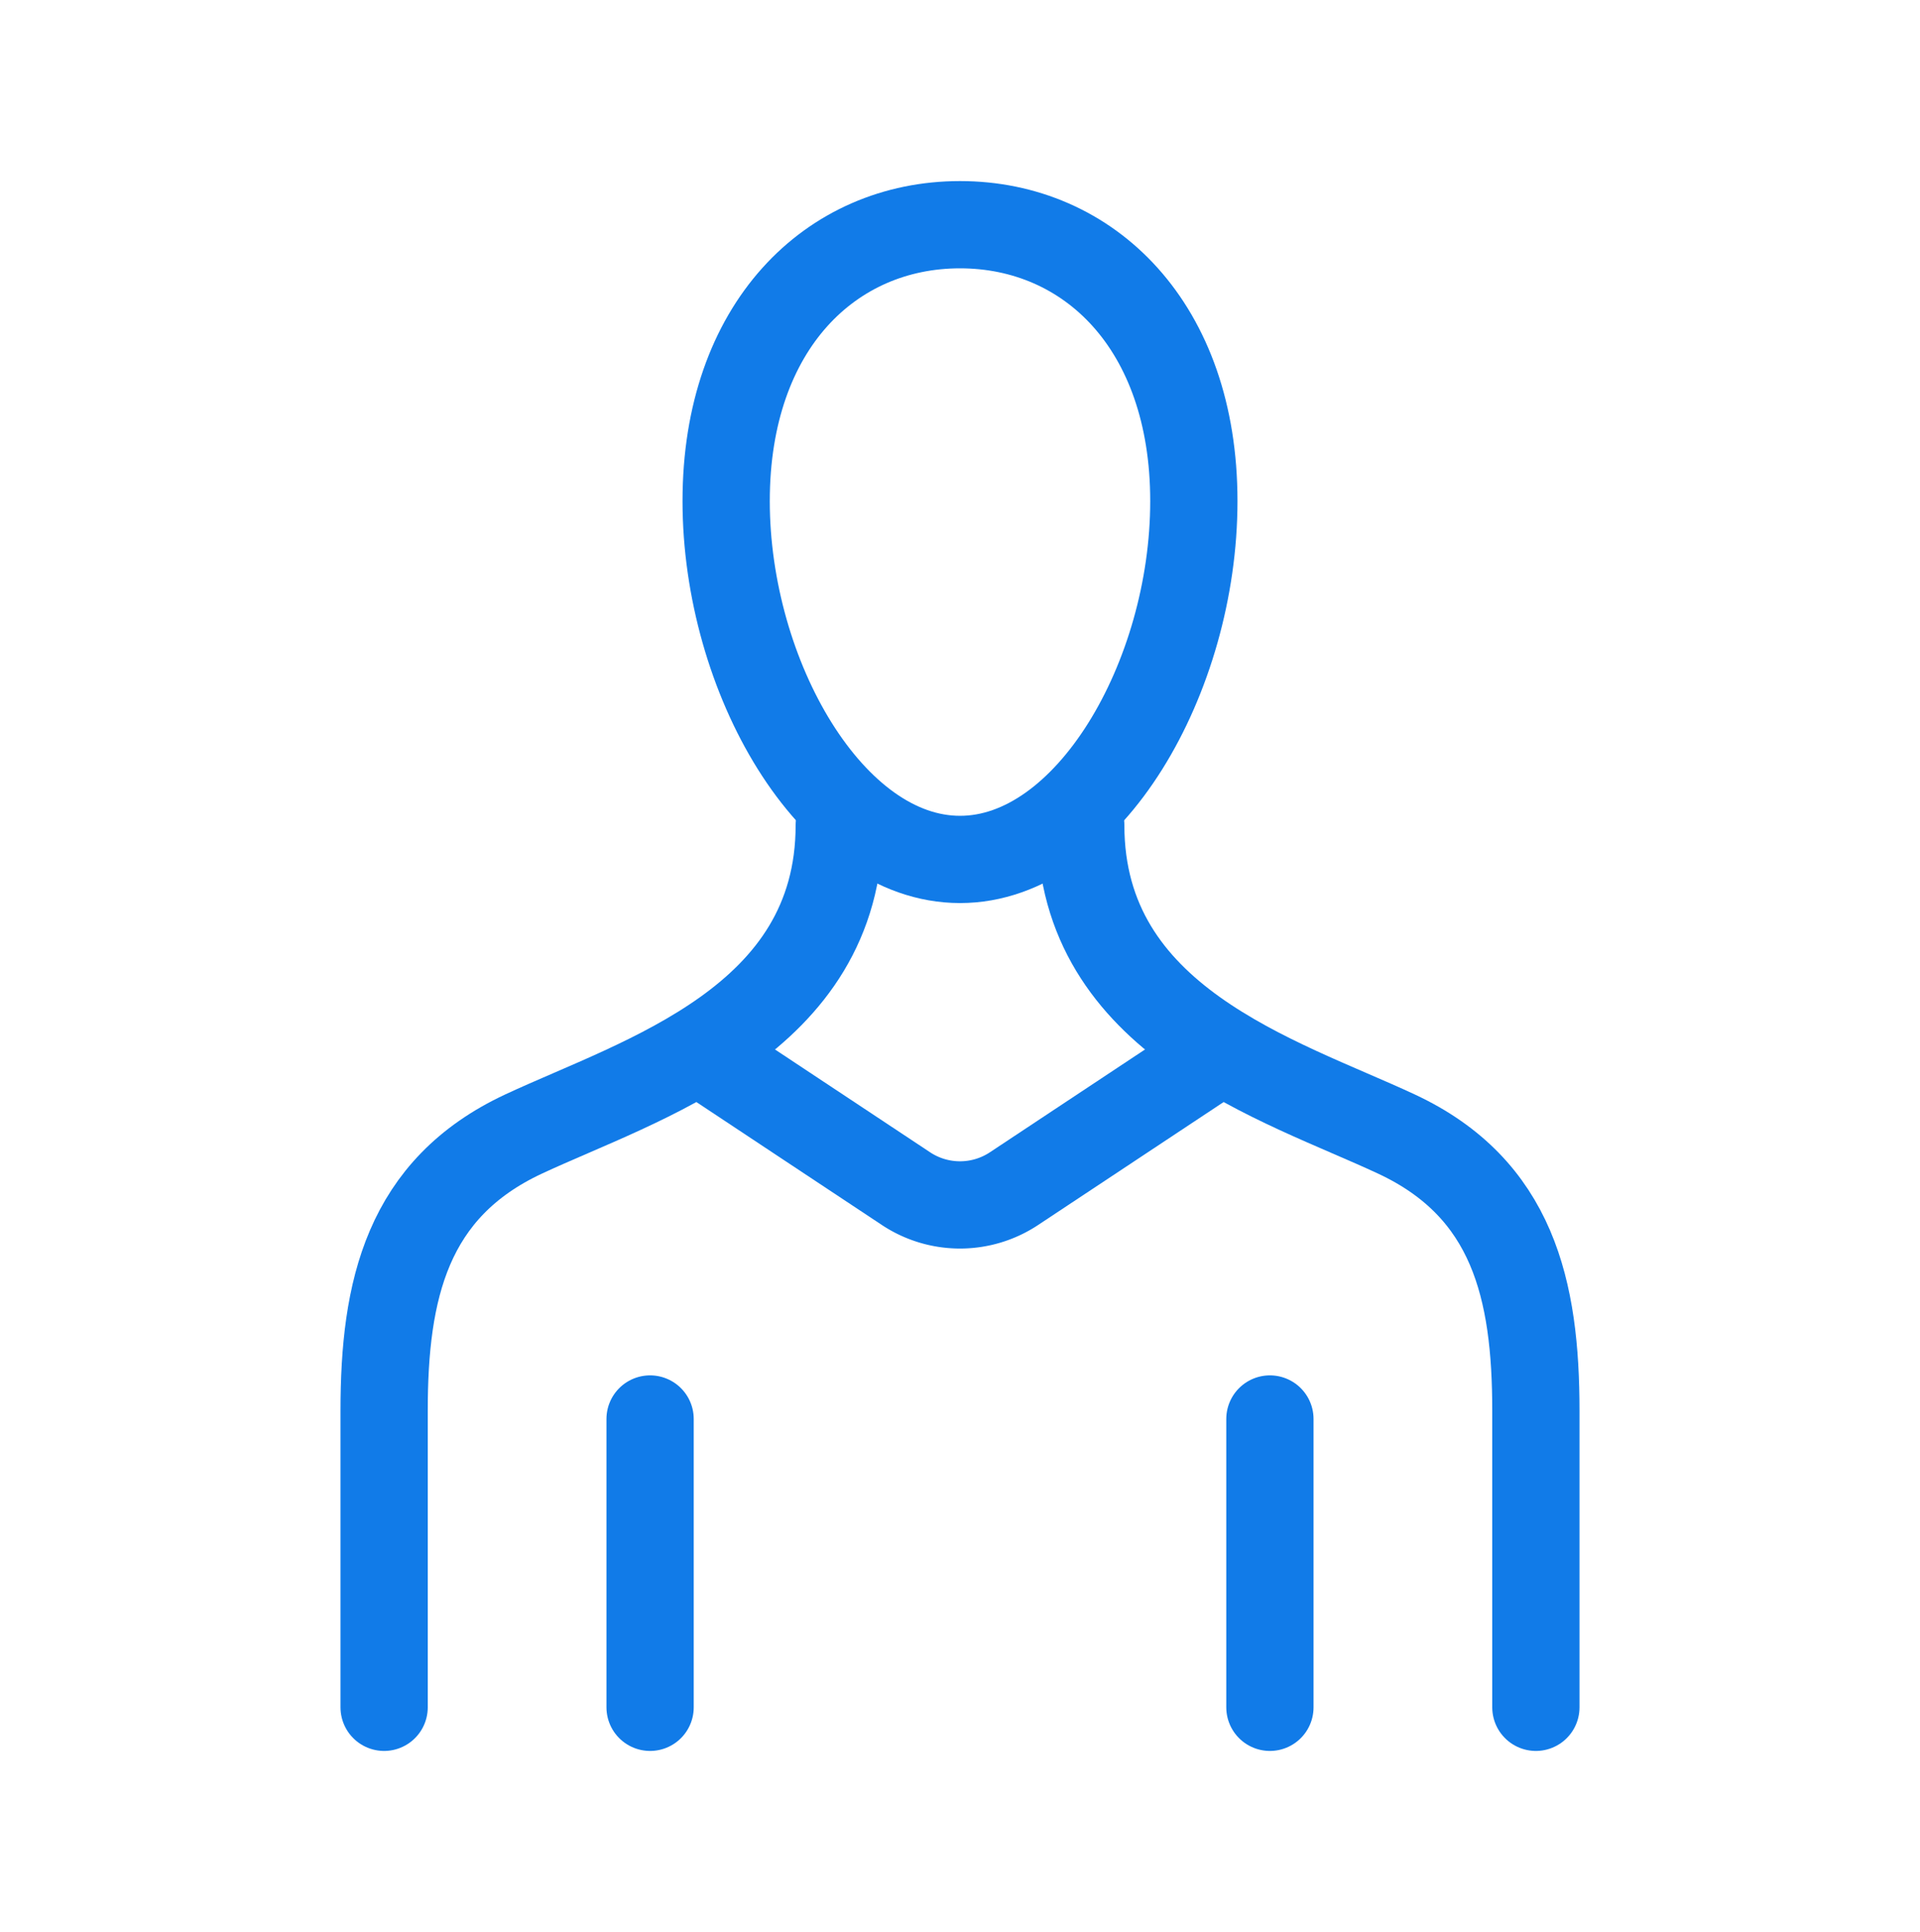
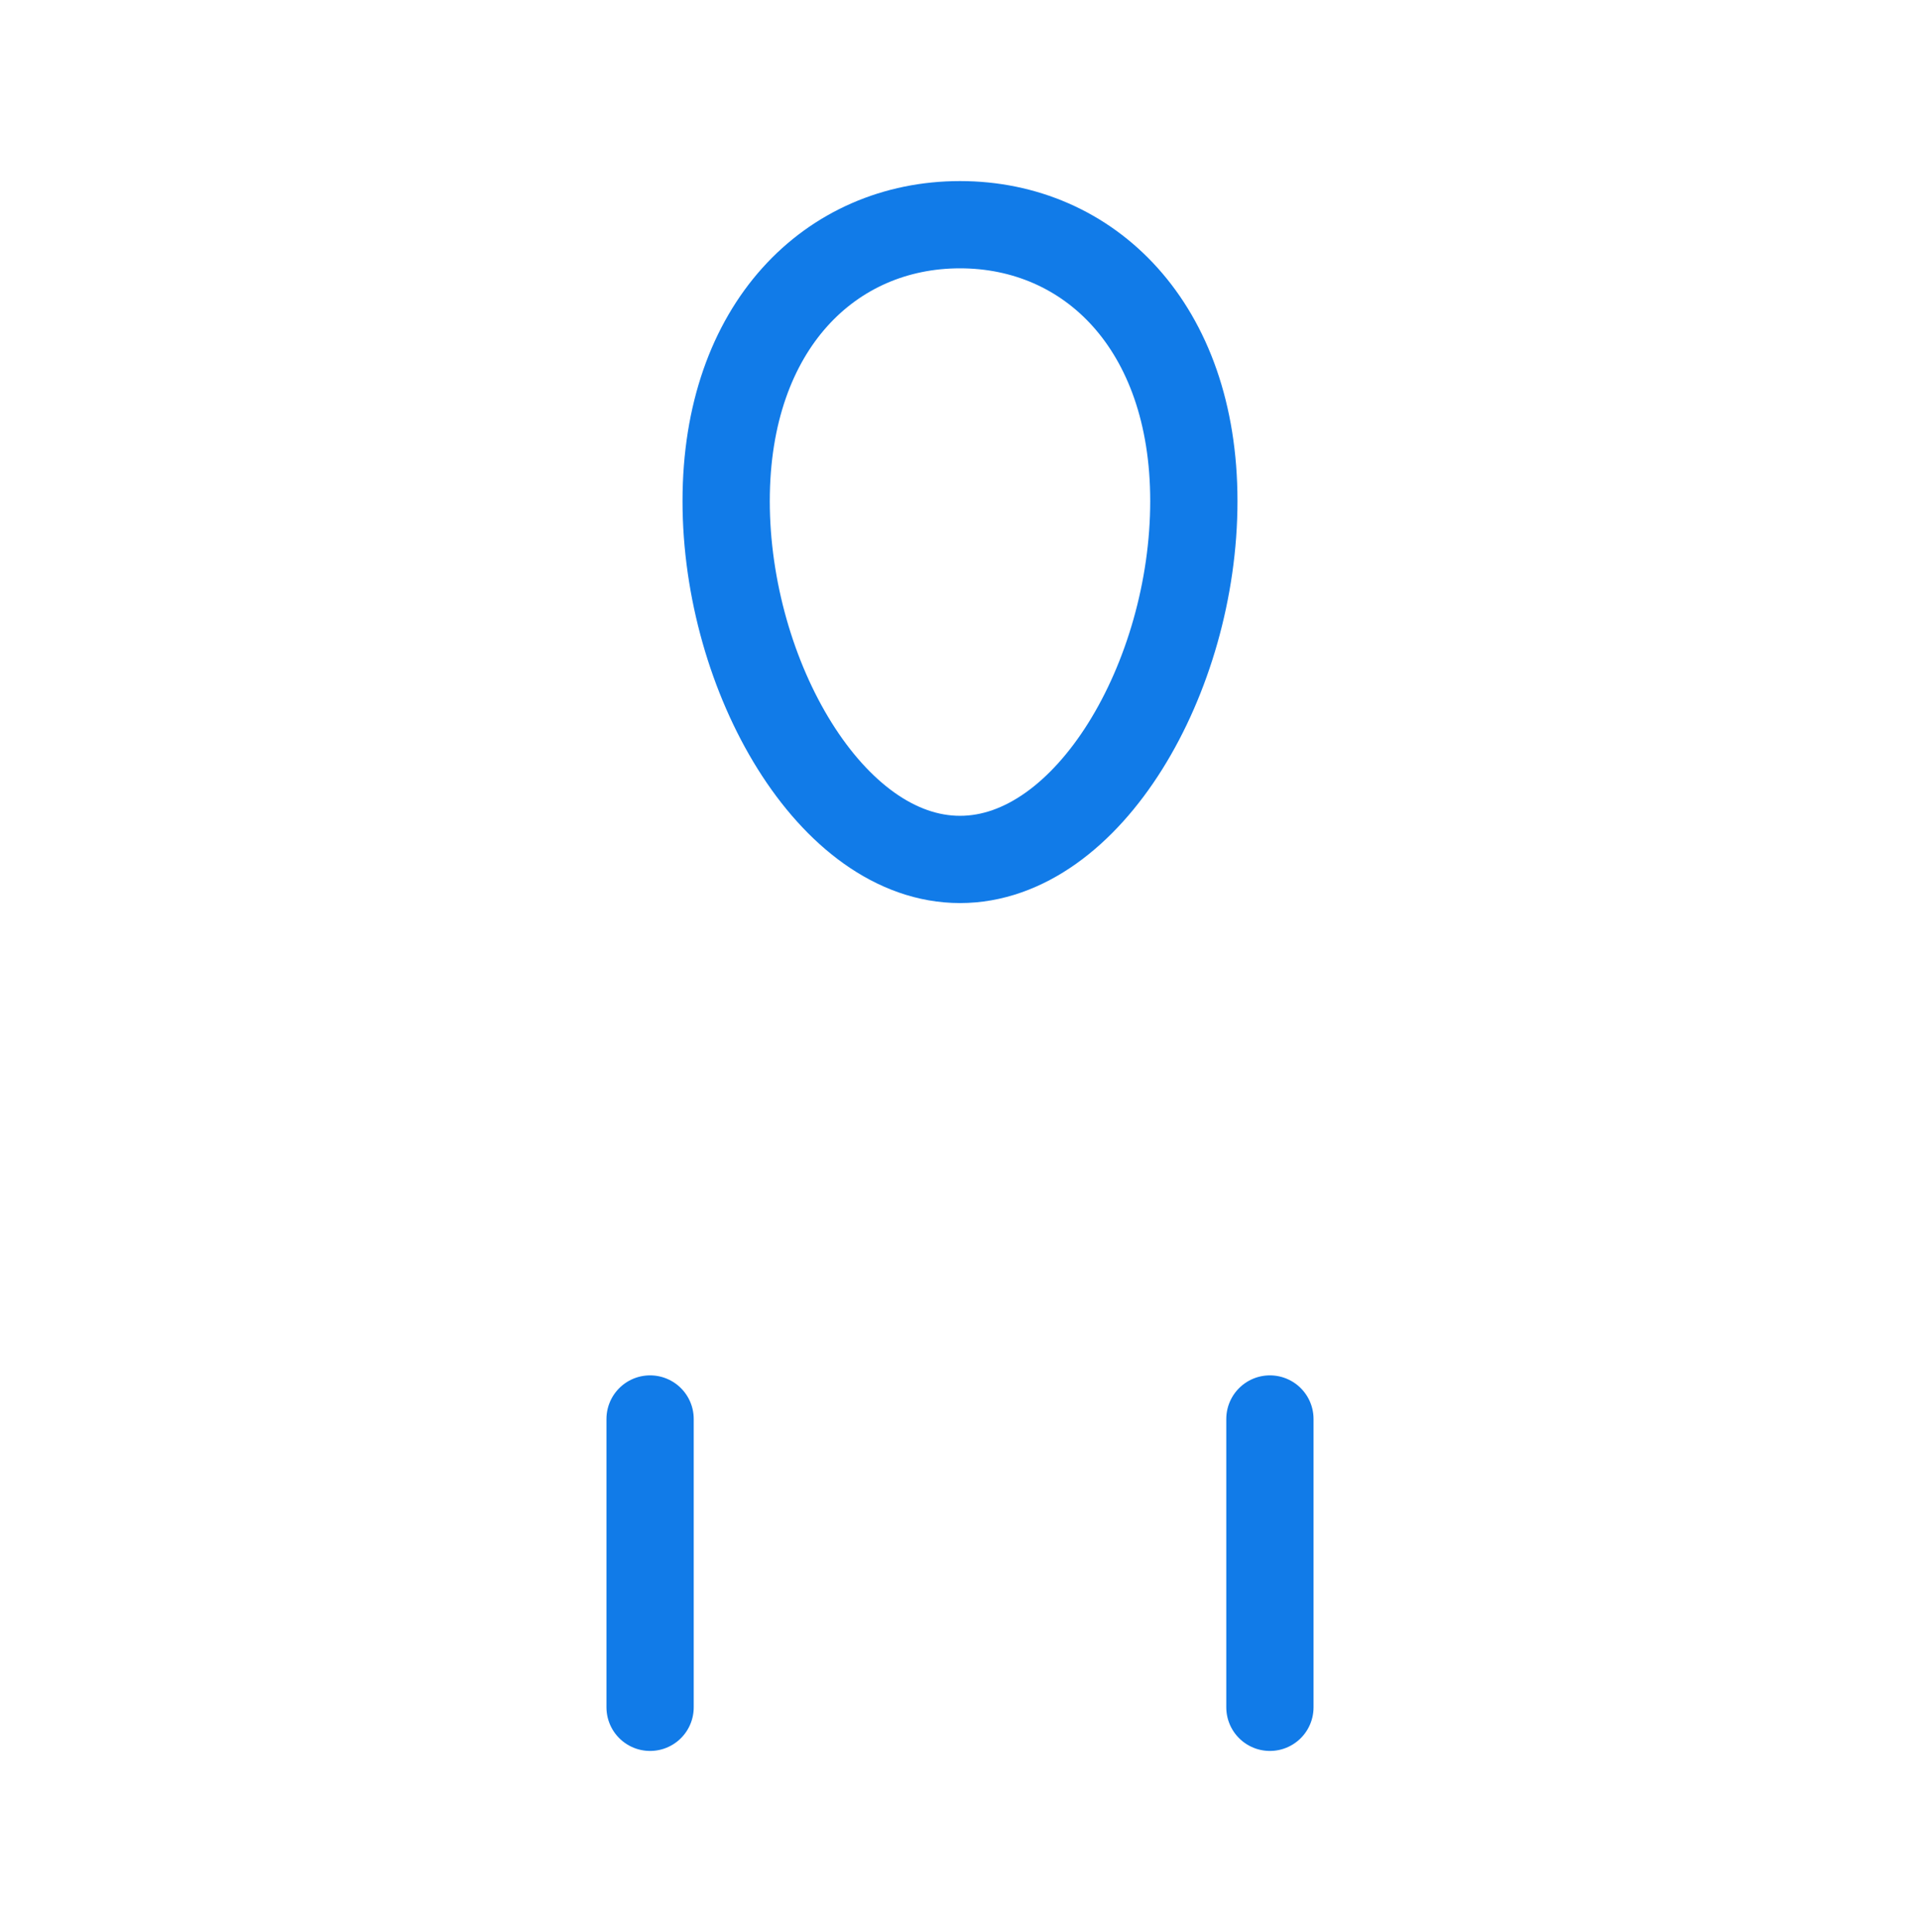
<svg xmlns="http://www.w3.org/2000/svg" id="Warstwa_1" data-name="Warstwa 1" viewBox="0 0 156 157">
  <defs>
    <style>.cls-1,.cls-2{fill:none;stroke:#117be8;stroke-miterlimit:10;stroke-width:7.09px;}.cls-2{stroke-linecap:round;}</style>
  </defs>
  <title>home - B2B</title>
  <path class="cls-1" d="M97,40.72c0-14.24-8.53-22.46-19-22.46S59,26.48,59,40.72s8.53,29.12,19,29.12S97,55,97,40.72Z" />
-   <path class="cls-1" d="M100.75,84.42,82.36,96.61a7.94,7.94,0,0,1-8.72,0L55.25,84.42" />
-   <path class="cls-2" d="M31.21,138.74v-24.1c0-9.81,1.84-18.06,11.34-22.49S68.19,83,68.19,67.05" />
  <line class="cls-2" x1="52.82" y1="138.74" x2="52.82" y2="115.31" />
-   <path class="cls-2" d="M124.79,138.74v-24.1c0-9.81-1.84-18.06-11.34-22.49S87.81,83,87.81,67.05" />
  <line class="cls-2" x1="103.18" y1="138.74" x2="103.18" y2="115.31" />
</svg>